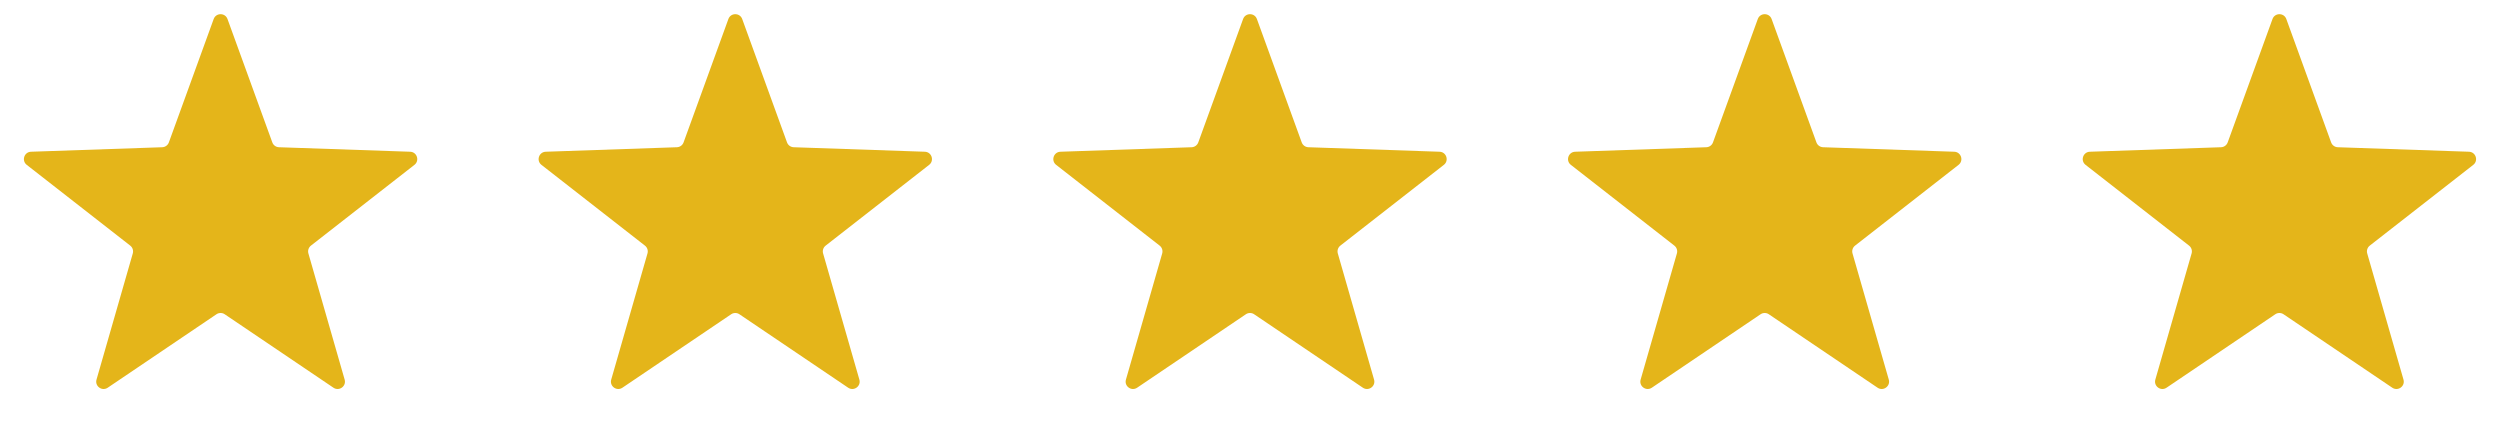
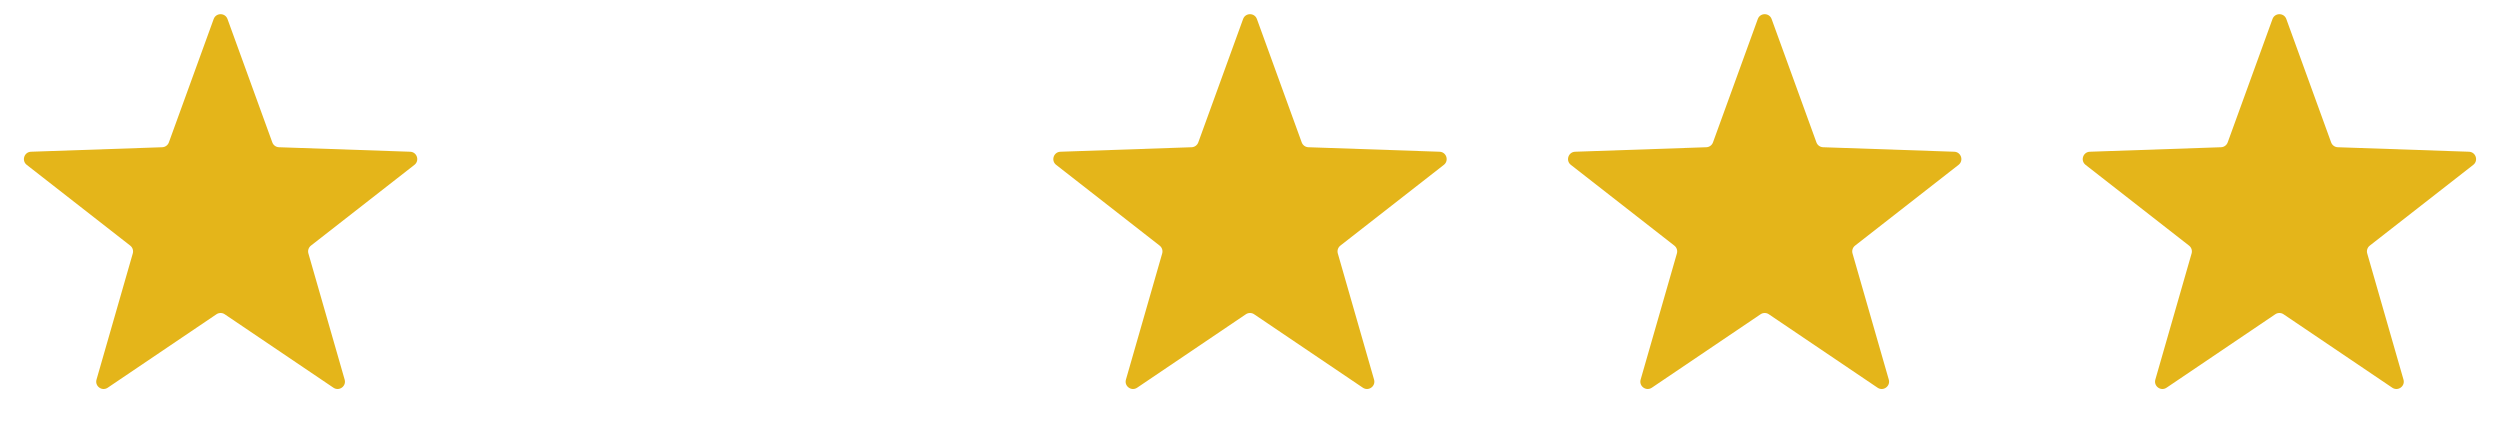
<svg xmlns="http://www.w3.org/2000/svg" width="170" height="30" viewBox="0 0 170 30" fill="none">
  <path d="M14.53 1.294C14.69 0.855 15.31 0.855 15.47 1.294L18.517 9.683C18.587 9.875 18.766 10.005 18.97 10.012L27.89 10.318C28.357 10.334 28.549 10.924 28.181 11.211L21.144 16.702C20.983 16.828 20.915 17.038 20.971 17.234L23.436 25.812C23.566 26.261 23.063 26.626 22.676 26.365L15.28 21.369C15.111 21.255 14.889 21.255 14.72 21.369L7.324 26.365C6.937 26.626 6.434 26.261 6.563 25.812L9.029 17.234C9.086 17.038 9.017 16.828 8.856 16.702L1.819 11.211C1.451 10.924 1.643 10.334 2.11 10.318L11.03 10.012C11.234 10.005 11.413 9.875 11.483 9.683L14.53 1.294Z" fill="#E4B51A" />
-   <path d="M49.53 1.294C49.69 0.855 50.31 0.855 50.47 1.294L53.517 9.683C53.587 9.875 53.766 10.005 53.97 10.012L62.89 10.318C63.357 10.334 63.549 10.924 63.181 11.211L56.144 16.702C55.983 16.828 55.914 17.038 55.971 17.234L58.437 25.812C58.566 26.261 58.063 26.626 57.676 26.365L50.28 21.369C50.111 21.255 49.889 21.255 49.72 21.369L42.324 26.365C41.937 26.626 41.434 26.261 41.563 25.812L44.029 17.234C44.086 17.038 44.017 16.828 43.856 16.702L36.819 11.211C36.451 10.924 36.643 10.334 37.11 10.318L46.03 10.012C46.234 10.005 46.413 9.875 46.483 9.683L49.53 1.294Z" fill="#E4B51A" />
  <path d="M84.53 1.294C84.689 0.855 85.311 0.855 85.47 1.294L88.517 9.683C88.587 9.875 88.766 10.005 88.97 10.012L97.89 10.318C98.357 10.334 98.549 10.924 98.181 11.211L91.144 16.702C90.983 16.828 90.915 17.038 90.971 17.234L93.436 25.812C93.566 26.261 93.063 26.626 92.676 26.365L85.28 21.369C85.111 21.255 84.889 21.255 84.72 21.369L77.324 26.365C76.937 26.626 76.434 26.261 76.564 25.812L79.029 17.234C79.085 17.038 79.017 16.828 78.856 16.702L71.819 11.211C71.451 10.924 71.643 10.334 72.11 10.318L81.03 10.012C81.234 10.005 81.413 9.875 81.483 9.683L84.53 1.294Z" fill="#E4B51A" />
  <path d="M119.53 1.294C119.69 0.855 120.31 0.855 120.47 1.294L123.517 9.683C123.587 9.875 123.766 10.005 123.97 10.012L132.89 10.318C133.357 10.334 133.549 10.924 133.181 11.211L126.144 16.702C125.983 16.828 125.914 17.038 125.971 17.234L128.437 25.812C128.566 26.261 128.063 26.626 127.676 26.365L120.28 21.369C120.111 21.255 119.889 21.255 119.72 21.369L112.324 26.365C111.937 26.626 111.434 26.261 111.563 25.812L114.029 17.234C114.086 17.038 114.017 16.828 113.856 16.702L106.819 11.211C106.451 10.924 106.643 10.334 107.11 10.318L116.03 10.012C116.234 10.005 116.413 9.875 116.483 9.683L119.53 1.294Z" fill="#E4B51A" />
  <path d="M154.53 1.294C154.69 0.855 155.31 0.855 155.47 1.294L158.517 9.683C158.587 9.875 158.766 10.005 158.97 10.012L167.89 10.318C168.357 10.334 168.549 10.924 168.181 11.211L161.144 16.702C160.983 16.828 160.914 17.038 160.971 17.234L163.437 25.812C163.566 26.261 163.063 26.626 162.676 26.365L155.28 21.369C155.111 21.255 154.889 21.255 154.72 21.369L147.324 26.365C146.937 26.626 146.434 26.261 146.563 25.812L149.029 17.234C149.086 17.038 149.017 16.828 148.856 16.702L141.819 11.211C141.451 10.924 141.643 10.334 142.11 10.318L151.03 10.012C151.234 10.005 151.413 9.875 151.483 9.683L154.53 1.294Z" fill="#E4B51A" />
</svg>